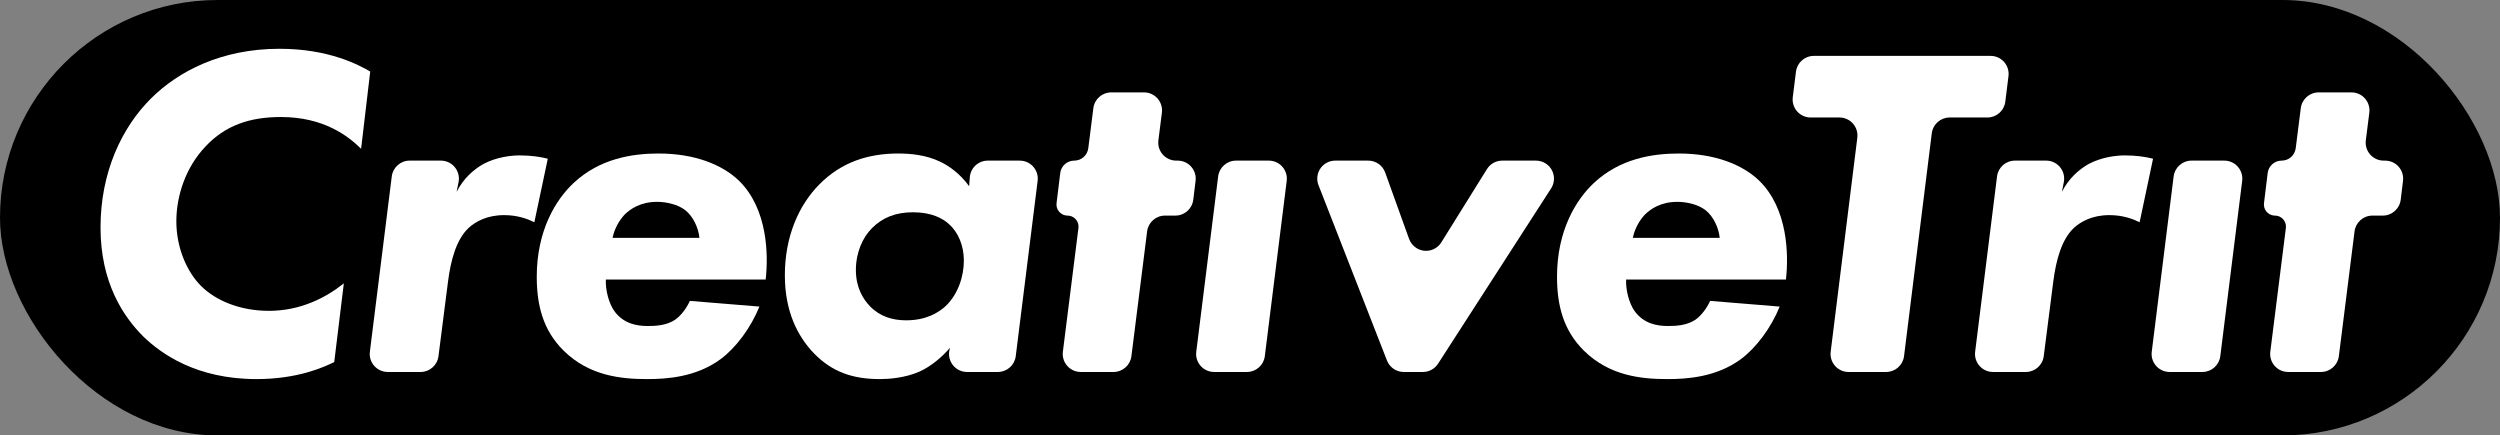
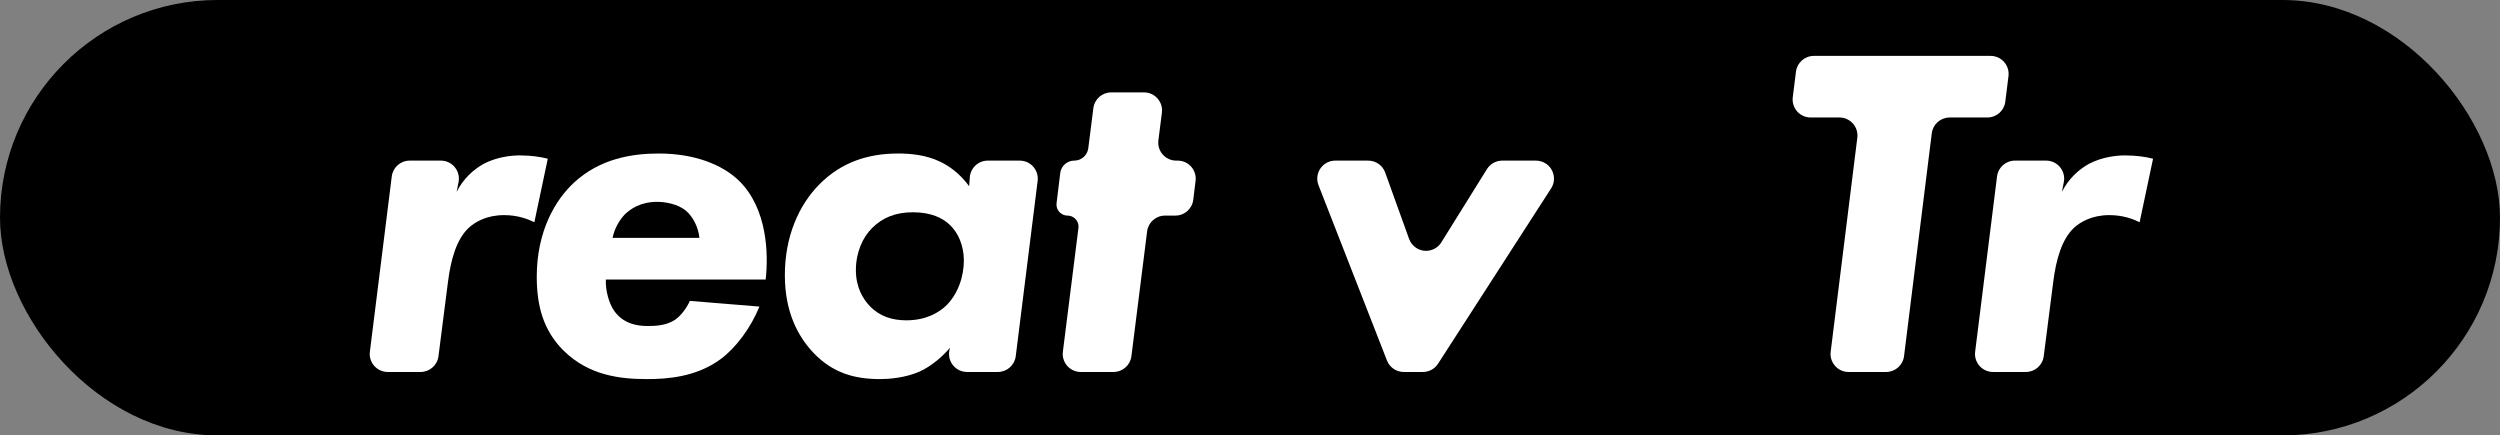
<svg xmlns="http://www.w3.org/2000/svg" width="666px" height="116px" viewBox="0 0 666 116" version="1.1">
  <rect x="0" y="0" width="666" height="116" fill="#808080" stroke="none" />
  <title>Group 30 Copy 4</title>
  <g id="Page-1" stroke="none" stroke-width="1" fill="none" fill-rule="evenodd">
    <g id="Group-28">
      <rect id="Rectangle-Copy-5" fill="#000000" x="0" y="0" width="666" height="116" rx="58" />
      <g id="CreativeTrit-Copy" transform="translate(26.779, 12.995)" fill="#FFFFFF" fill-rule="nonzero">
-         <path d="M64.818,62.491 C60.087,66.279 53.312,69.814 44.874,69.814 C37.075,69.814 30.683,67.036 26.848,63.249 C23.012,59.461 20.2,53.023 20.2,45.953 C20.2,39.262 22.629,31.688 27.87,26.133 C33.24,20.325 39.888,18.179 48.07,18.179 C59.448,18.179 65.968,23.229 69.42,26.638 L71.849,6.06 C68.781,4.292 60.854,0 47.686,0 C32.089,0 20.711,6.06 13.552,13.129 C5.625,20.957 0,32.95 0,47.594 C0,62.239 6.009,71.328 11.506,76.757 C16.109,81.176 25.441,87.993 41.55,87.993 C52.545,87.993 59.448,84.837 62.261,83.448 L64.818,62.491 Z" id="Path" />
        <path d="M76.519,86.099 L85.267,86.099 C87.682,86.099 89.721,84.304 90.028,81.908 L92.56,62.113 L92.56,62.113 C93.327,56.053 94.861,50.751 98.058,47.721 C99.847,46.079 102.916,44.312 107.518,44.312 C111.098,44.312 113.782,45.322 115.572,46.206 L119.152,29.289 C117.234,28.784 114.677,28.405 111.609,28.405 C109.564,28.405 105.6,28.784 102.021,30.678 C99.336,32.192 96.651,34.591 94.861,38.126 L95.379,35.533 C95.897,32.933 94.21,30.405 91.61,29.887 C91.301,29.825 90.987,29.794 90.671,29.794 L82.351,29.794 C79.93,29.794 77.888,31.597 77.588,33.999 L71.756,80.704 C71.427,83.335 73.293,85.734 75.924,86.062 C76.121,86.087 76.32,86.099 76.519,86.099 Z" id="Path" />
        <path d="M136.411,50.372 C136.923,47.847 138.201,45.701 139.607,44.186 C141.141,42.671 143.826,40.777 148.301,40.777 C150.602,40.777 153.798,41.408 155.844,43.05 C157.889,44.691 159.295,47.721 159.551,50.372 L136.411,50.372 Z M177.194,61.481 C177.961,54.79 177.705,42.545 170.035,35.096 C165.688,30.93 158.401,27.9 148.684,27.9 C141.525,27.9 132.959,29.289 126.056,35.727 C121.325,40.146 116.212,48.352 116.212,60.724 C116.212,68.299 117.874,74.99 123.371,80.418 C130.147,87.109 138.585,87.993 145.616,87.993 C150.858,87.993 158.656,87.488 165.176,82.69 C169.267,79.661 173.231,74.358 175.532,68.677 L156.994,67.162 C156.227,68.93 154.693,71.076 153.031,72.212 C150.73,73.727 147.917,73.853 145.744,73.853 C142.803,73.853 139.352,73.222 136.923,69.94 C135.388,67.794 134.493,64.259 134.621,61.481 L177.194,61.481 Z" id="Shape" />
        <path d="M231.4,36.611 C228.843,33.076 225.775,31.056 223.602,30.046 C219.894,28.279 215.803,27.9 212.479,27.9 C204.553,27.9 197.393,30.173 191.513,36.106 C186.015,41.661 182.308,49.993 182.308,60.345 C182.308,70.066 185.76,76.631 189.978,81.049 C194.964,86.225 200.59,87.993 207.621,87.993 C209.794,87.993 214.269,87.74 218.232,85.973 C221.301,84.584 224.241,82.059 226.287,79.661 L226.152,80.275 C225.587,82.865 227.228,85.423 229.818,85.989 C230.154,86.062 230.497,86.099 230.842,86.099 L239.052,86.099 C241.473,86.099 243.515,84.296 243.815,81.894 L249.648,35.189 C249.976,32.558 248.11,30.159 245.48,29.831 C245.282,29.806 245.084,29.794 244.885,29.794 L236.365,29.794 C233.853,29.794 231.766,31.73 231.579,34.235 L231.4,36.611 L231.4,36.611 Z M216.442,43.555 C221.428,43.555 224.369,45.196 226.031,46.711 C228.46,48.857 229.994,52.392 229.994,56.432 C229.994,60.598 228.46,65.395 225.136,68.551 C223.218,70.318 219.894,72.338 214.653,72.338 C210.945,72.338 207.621,71.328 204.936,68.551 C203.147,66.657 201.229,63.627 201.229,58.956 C201.229,54.285 203.019,50.246 205.576,47.721 C208.388,44.943 211.84,43.555 216.442,43.555 Z" id="Shape" />
        <path d="M291.108,40.221 L291.725,35.176 C292.046,32.545 290.174,30.151 287.543,29.829 C287.349,29.806 287.155,29.794 286.96,29.794 L286.578,29.794 C283.927,29.794 281.778,27.645 281.778,24.994 C281.778,24.792 281.791,24.591 281.816,24.391 L282.75,17.017 C283.082,14.387 281.22,11.985 278.59,11.653 C278.39,11.627 278.189,11.615 277.988,11.615 L269.254,11.615 C266.837,11.615 264.796,13.413 264.492,15.812 L263.14,26.496 C262.901,28.381 261.298,29.794 259.399,29.794 C257.501,29.794 255.902,31.21 255.671,33.093 L254.688,41.139 C254.491,42.752 255.639,44.219 257.252,44.417 C257.37,44.431 257.489,44.438 257.609,44.438 C259.228,44.438 260.541,45.751 260.541,47.37 C260.541,47.493 260.533,47.615 260.518,47.736 L256.37,80.7 C256.039,83.33 257.903,85.731 260.534,86.062 C260.732,86.087 260.932,86.099 261.133,86.099 L269.867,86.099 C272.286,86.099 274.327,84.299 274.629,81.898 L278.814,48.639 C279.116,46.239 281.157,44.438 283.576,44.438 L286.344,44.438 C288.77,44.438 290.814,42.628 291.108,40.221 Z" id="Path" />
-         <path d="M297.738,33.999 L291.906,80.704 C291.577,83.335 293.443,85.734 296.074,86.062 C296.271,86.087 296.47,86.099 296.669,86.099 L305.404,86.099 C307.825,86.099 309.867,84.296 310.167,81.894 L316,35.189 C316.328,32.558 314.462,30.159 311.831,29.831 C311.634,29.806 311.435,29.794 311.237,29.794 L302.501,29.794 C300.08,29.794 298.038,31.597 297.738,33.999 Z" id="Shape" />
        <path d="M324.472,36.34 L342.712,83.045 C343.431,84.887 345.206,86.099 347.183,86.099 L352.283,86.099 C353.914,86.099 355.433,85.271 356.317,83.9 L386.435,37.195 C387.871,34.967 387.23,31.996 385.002,30.56 C384.226,30.06 383.323,29.794 382.401,29.794 L373.417,29.794 C371.76,29.794 370.219,30.649 369.343,32.056 L357.194,51.562 C355.792,53.812 352.832,54.5 350.582,53.098 C349.666,52.528 348.969,51.665 348.603,50.65 L342.235,32.967 C341.549,31.063 339.743,29.794 337.719,29.794 L328.943,29.794 C326.292,29.794 324.143,31.943 324.143,34.594 C324.143,35.191 324.254,35.783 324.472,36.34 Z" id="Path" />
-         <path d="M408.211,50.372 C408.722,47.847 410.001,45.701 411.407,44.186 C412.941,42.671 415.626,40.777 420.1,40.777 C422.402,40.777 425.598,41.408 427.643,43.05 C429.689,44.691 431.095,47.721 431.351,50.372 L408.211,50.372 Z M448.993,61.481 C449.76,54.79 449.505,42.545 441.834,35.096 C437.487,30.93 430.2,27.9 420.484,27.9 C413.325,27.9 404.759,29.289 397.855,35.727 C393.125,40.146 388.011,48.352 388.011,60.724 C388.011,68.299 389.673,74.99 395.17,80.418 C401.946,87.109 410.384,87.993 417.416,87.993 C422.657,87.993 430.456,87.488 436.976,82.69 C441.067,79.661 445.03,74.358 447.331,68.677 L428.794,67.162 C428.027,68.93 426.493,71.076 424.831,72.212 C422.529,73.727 419.717,73.853 417.543,73.853 C414.603,73.853 411.151,73.222 408.722,69.94 C407.188,67.794 406.293,64.259 406.421,61.481 L448.993,61.481 Z" id="Shape" />
        <g id="Group-31" transform="translate(450.144, 1.894)">
          <path d="M57.288,12.206 L58.137,5.394 C58.465,2.763 56.598,0.365 53.967,0.037 C53.77,0.012 53.572,4.99186065e-16 53.374,0 L6.284,0 C3.863,4.44804885e-16 1.821,1.804 1.521,4.206 L0.672,11.018 C0.344,13.649 2.211,16.047 4.842,16.375 C5.039,16.4 5.237,16.412 5.435,16.412 L13.103,16.412 C15.754,16.412 17.903,18.561 17.903,21.212 C17.903,21.41 17.891,21.608 17.866,21.805 L10.771,78.813 C10.444,81.443 12.311,83.841 14.941,84.169 C15.138,84.193 15.336,84.205 15.534,84.205 L25.548,84.205 C27.97,84.205 30.013,82.401 30.312,79.998 L37.702,20.619 C38.001,18.216 40.044,16.412 42.465,16.412 L52.525,16.412 C54.946,16.412 56.988,14.608 57.288,12.206 Z" id="Path" />
          <path d="M54.018,84.205 L62.766,84.205 C65.181,84.205 67.221,82.41 67.527,80.014 L70.059,60.219 L70.059,60.219 C70.826,54.159 72.361,48.857 75.557,45.827 C77.347,44.186 80.415,42.418 85.017,42.418 C88.597,42.418 91.282,43.428 93.072,44.312 L96.651,27.395 C94.734,26.89 92.177,26.511 89.108,26.511 C87.063,26.511 83.1,26.89 79.52,28.784 C76.835,30.299 74.15,32.697 72.361,36.232 L72.878,33.639 C73.396,31.039 71.709,28.511 69.109,27.993 C68.8,27.931 68.486,27.9 68.171,27.9 L59.851,27.9 C57.43,27.9 55.388,29.703 55.088,32.105 L49.255,78.811 C48.926,81.441 50.793,83.84 53.423,84.168 C53.621,84.193 53.819,84.205 54.018,84.205 Z" id="Path" />
-           <path d="M102.135,32.105 L96.302,78.811 C95.974,81.441 97.84,83.84 100.47,84.168 C100.668,84.193 100.866,84.205 101.065,84.205 L109.8,84.205 C112.221,84.205 114.263,82.403 114.563,80 L120.396,33.295 C120.724,30.664 118.858,28.266 116.228,27.937 C116.03,27.913 115.832,27.9 115.633,27.9 L106.898,27.9 C104.477,27.9 102.435,29.703 102.135,32.105 Z" id="Shape" />
-           <path d="M162.624,38.327 L163.24,33.282 C163.562,30.651 161.689,28.257 159.058,27.936 C158.865,27.912 158.67,27.9 158.476,27.9 L158.093,27.9 C155.442,27.9 153.293,25.751 153.293,23.1 C153.293,22.899 153.306,22.697 153.331,22.497 L154.265,15.124 C154.598,12.494 152.736,10.092 150.106,9.759 C149.906,9.734 149.704,9.721 149.503,9.721 L140.77,9.721 C138.352,9.721 136.311,11.519 136.008,13.918 L134.655,24.602 C134.417,26.487 132.813,27.9 130.914,27.9 C129.016,27.9 127.417,29.316 127.187,31.2 L126.203,39.245 C126.006,40.858 127.154,42.326 128.767,42.523 C128.885,42.537 129.005,42.545 129.124,42.545 C130.743,42.545 132.056,43.857 132.056,45.477 C132.056,45.599 132.048,45.721 132.033,45.843 L127.886,78.806 C127.555,81.436 129.419,83.837 132.049,84.168 C132.248,84.193 132.448,84.205 132.648,84.205 L141.382,84.205 C143.801,84.205 145.843,82.405 146.145,80.005 L150.329,46.745 C150.631,44.345 152.672,42.545 155.092,42.545 L157.859,42.545 C160.285,42.545 162.329,40.735 162.624,38.327 Z" id="Path" />
        </g>
      </g>
    </g>
  </g>
</svg>